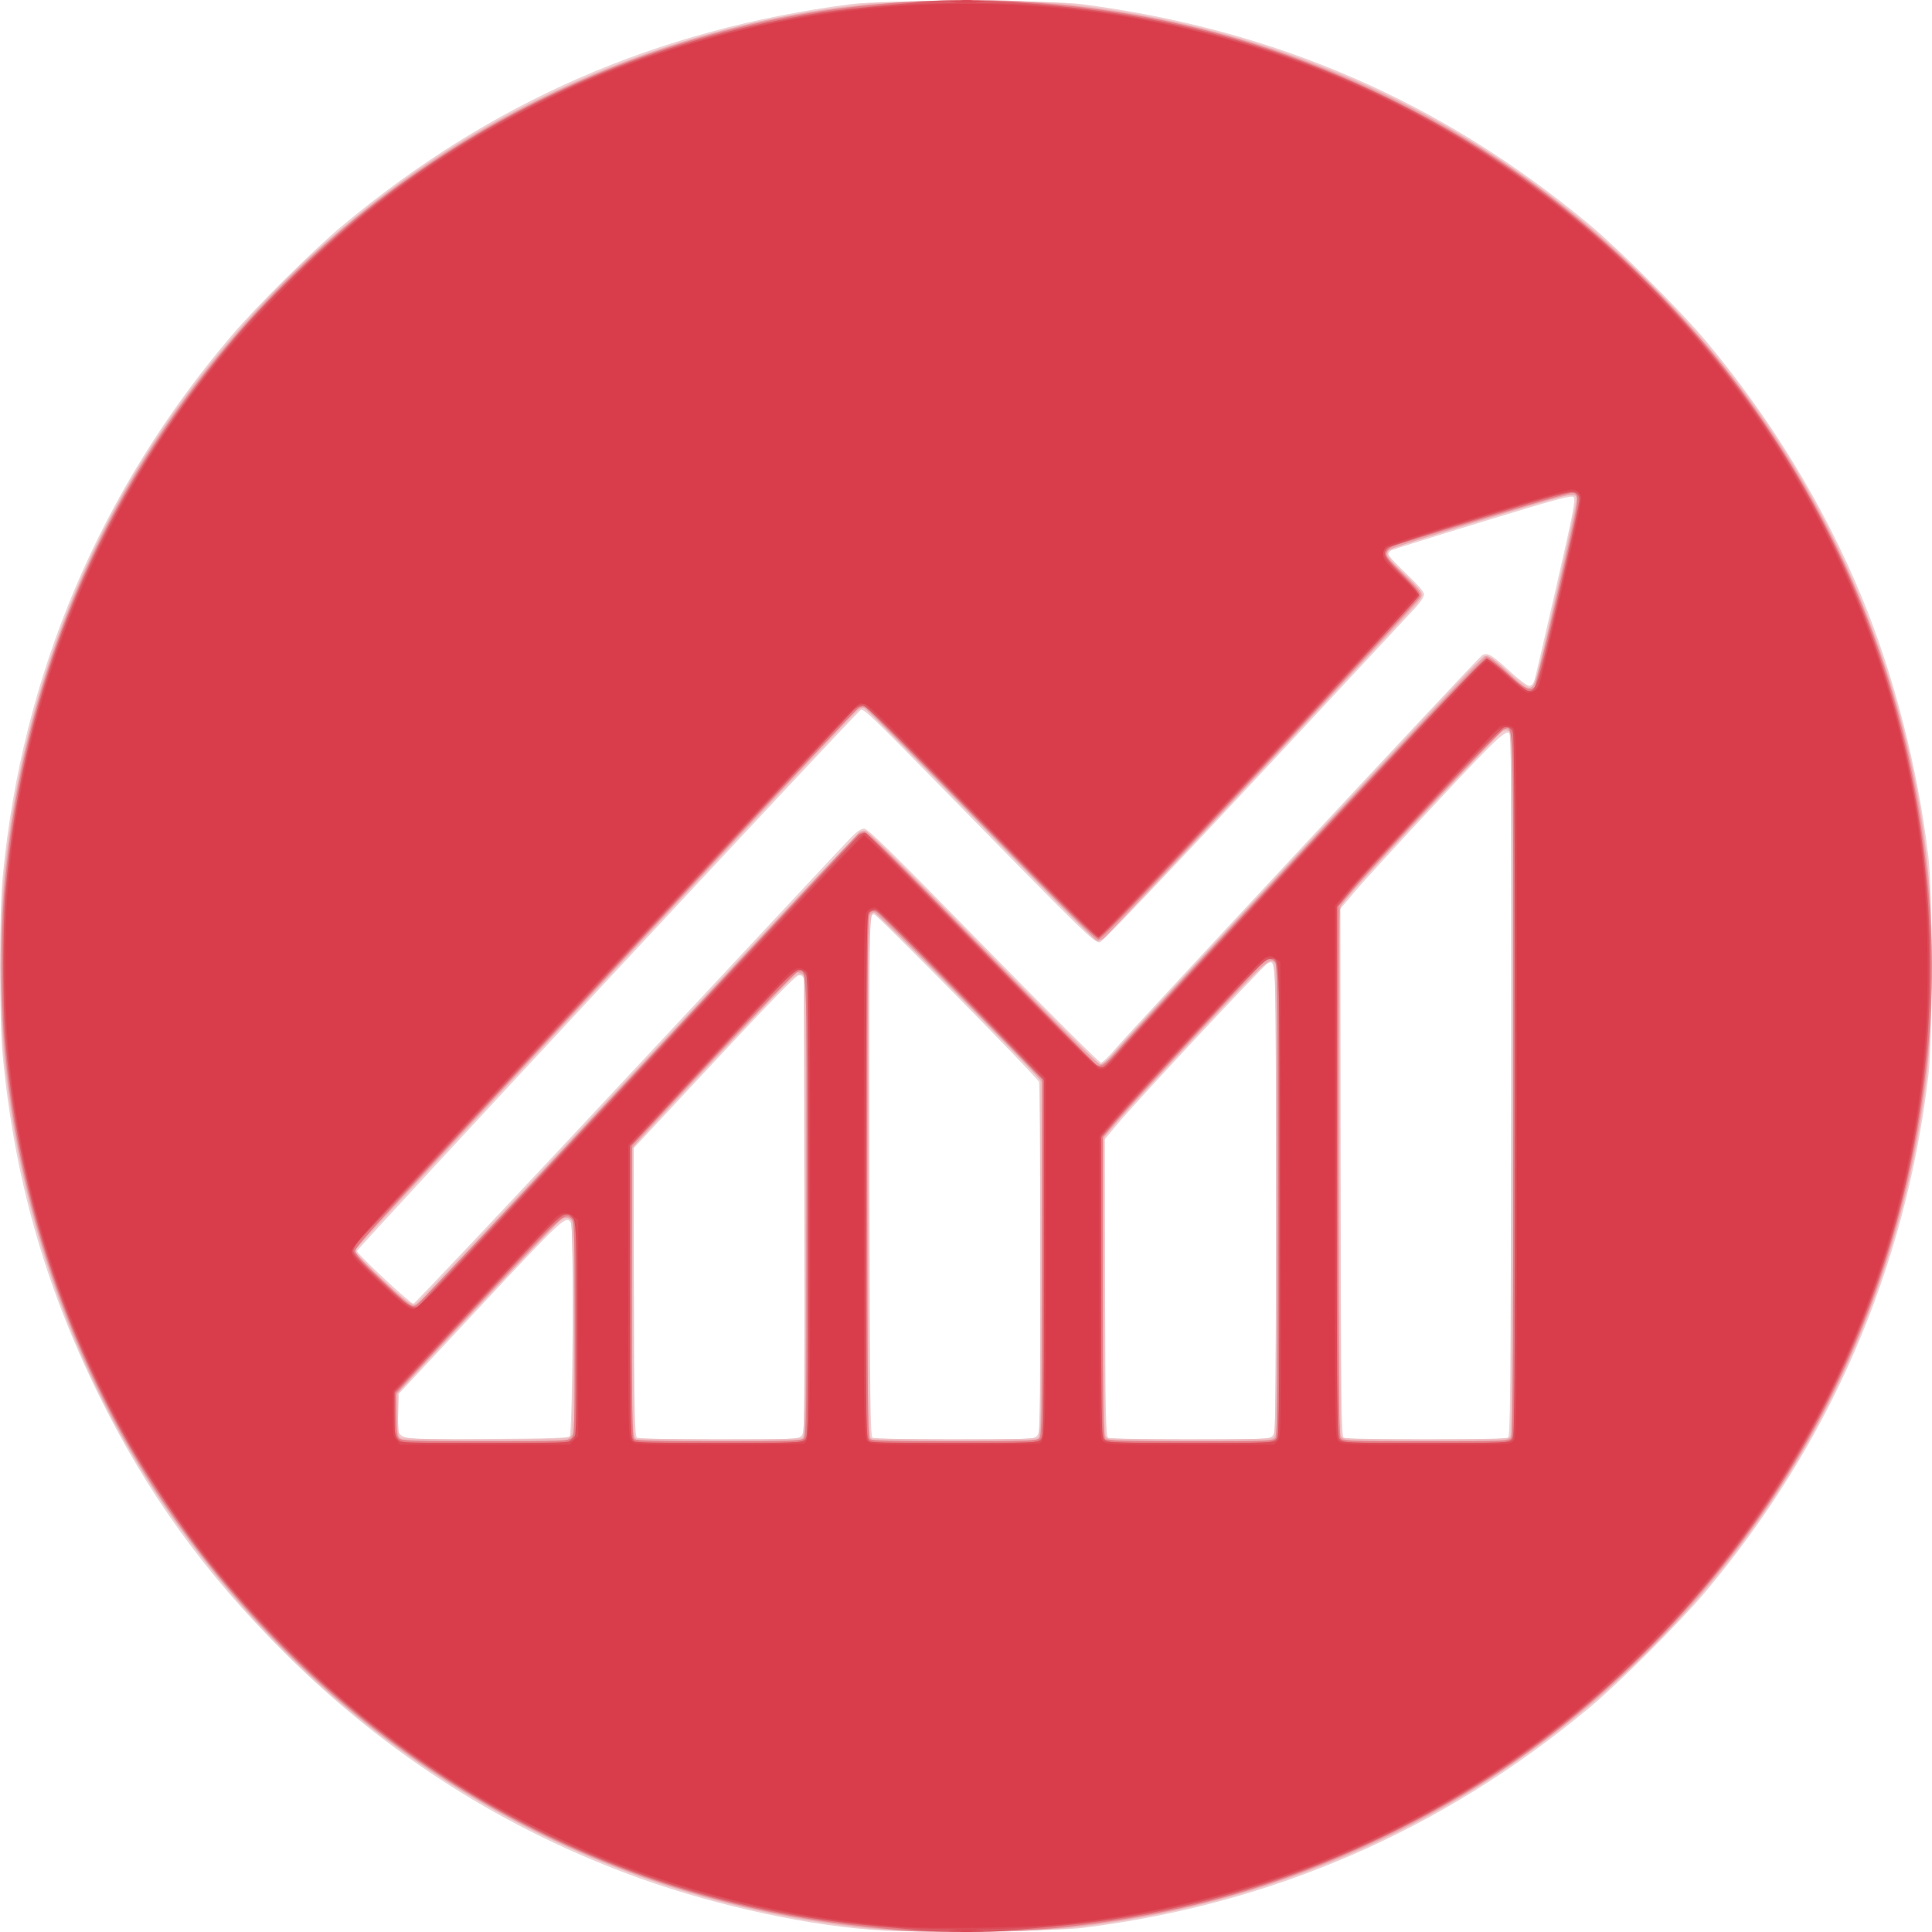
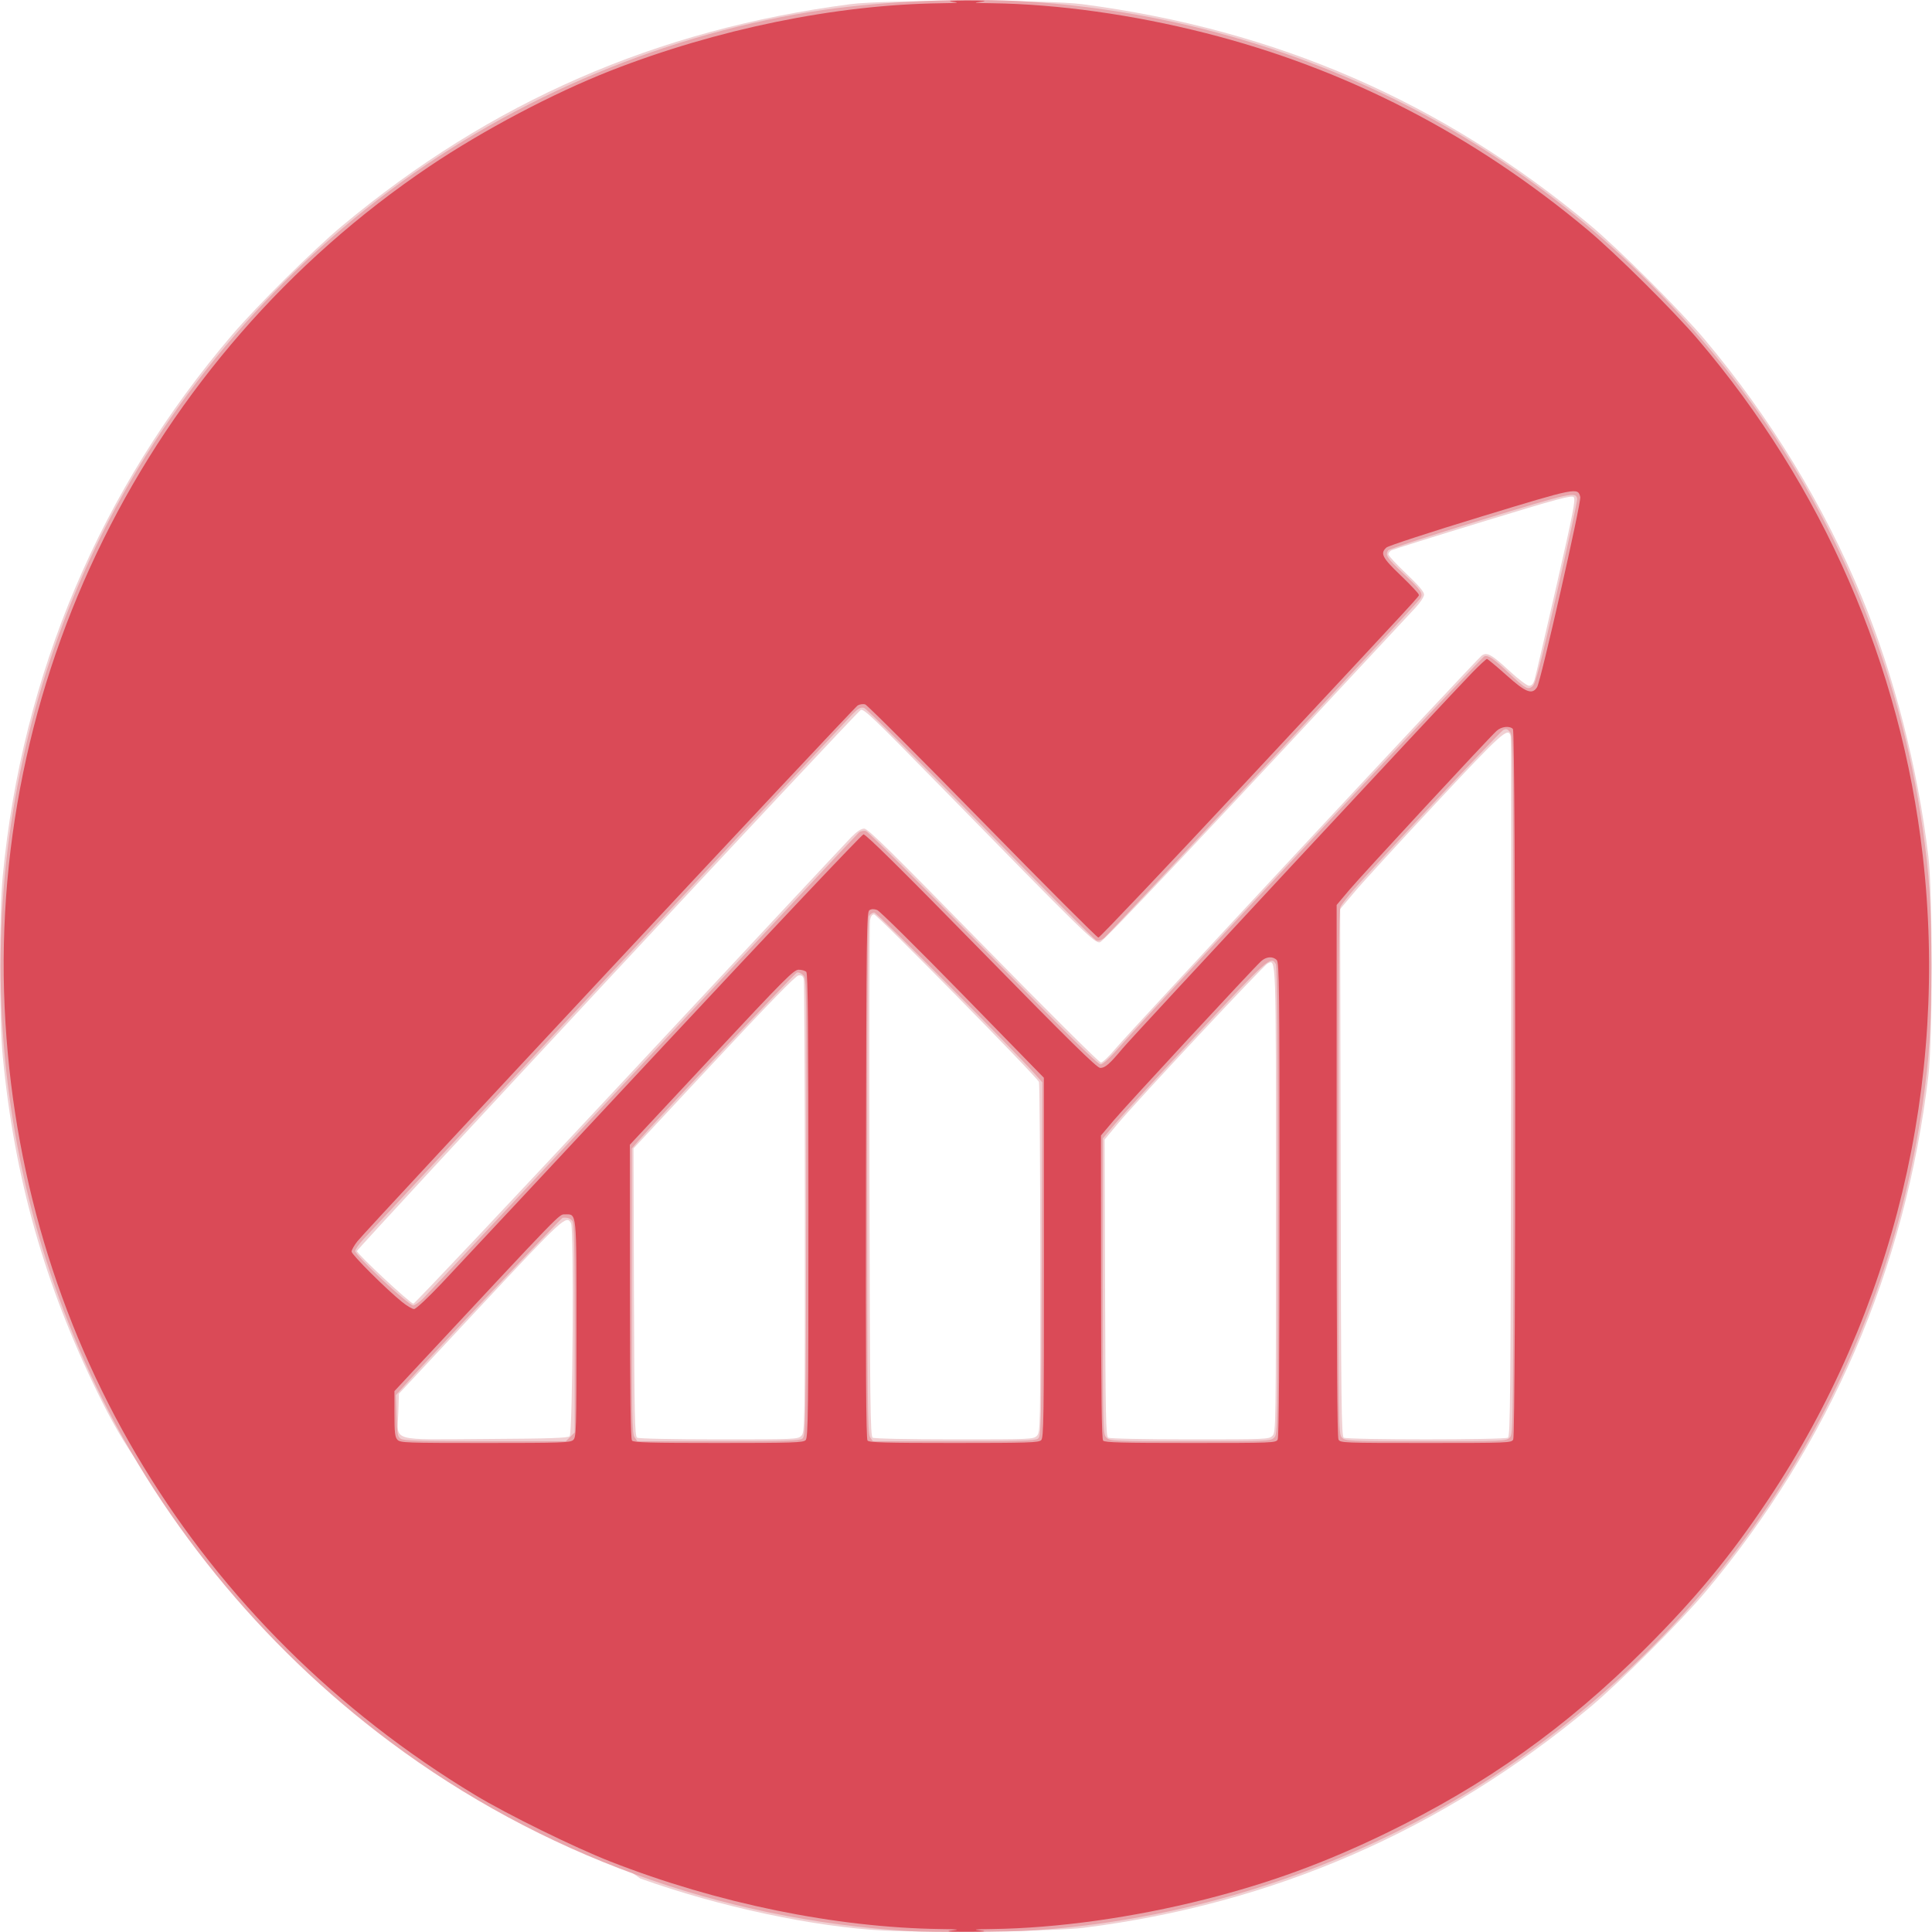
<svg xmlns="http://www.w3.org/2000/svg" width="75" height="75" viewBox="0 0 75 75" fill="none">
-   <path d="M34.327 74.945C31.608 74.808 27.917 74.02 24.857 72.924C19.636 71.053 15.024 68.128 11.045 64.163C7.941 61.071 5.702 57.959 3.811 54.11C1.737 49.885 0.556 45.711 0.108 41.013C-0.036 39.508 -0.036 35.503 0.108 33.998C0.854 26.178 3.905 18.983 9.012 12.998C9.969 11.877 12.163 9.701 13.268 8.778C19.045 3.952 25.475 1.146 33.011 0.162C34.335 -0.011 40.698 -0.011 42.017 0.163C49.557 1.152 55.983 3.948 61.728 8.739C62.832 9.66 65.23 12.052 66.171 13.172C68.73 16.217 70.808 19.625 72.279 23.189C73.523 26.204 74.447 29.807 74.859 33.242C75.028 34.649 75.028 40.362 74.859 41.769C73.96 49.277 71.043 56.028 66.209 61.794C65.243 62.946 62.857 65.331 61.728 66.272C55.998 71.051 49.423 73.914 42.051 74.839C41.033 74.967 36.106 75.034 34.327 74.945ZM22.114 55.753C22.233 55.635 22.285 47.704 22.169 47.487C21.99 47.153 21.877 47.257 18.637 50.728L15.485 54.105L15.462 54.847C15.426 55.987 15.086 55.886 18.878 55.862C21.346 55.847 22.044 55.824 22.114 55.753ZM31.106 55.739C31.243 55.602 31.245 55.508 31.244 46.882C31.243 42.087 31.223 38.092 31.2 38.005C31.168 37.887 31.115 37.85 30.997 37.866C30.887 37.88 29.843 38.952 27.714 41.235L24.592 44.583L24.61 50.163C24.627 55.035 24.642 55.752 24.733 55.81C24.794 55.849 26.092 55.876 27.902 55.877C30.876 55.878 30.972 55.873 31.106 55.739ZM40.25 55.739C40.387 55.602 40.389 55.511 40.384 48.858C40.381 45.15 40.358 42.065 40.332 42.002C40.245 41.793 34.052 35.496 33.932 35.496C33.853 35.495 33.801 35.57 33.774 35.721C33.751 35.844 33.742 40.4 33.753 45.845C33.771 54.554 33.785 55.752 33.877 55.81C33.938 55.849 35.236 55.876 37.046 55.877C40.02 55.878 40.116 55.873 40.25 55.739ZM49.394 55.739C49.531 55.602 49.533 55.508 49.533 46.601C49.533 36.958 49.543 37.24 49.206 37.405C49.041 37.485 44.112 42.757 43.394 43.621L42.88 44.239L42.899 49.991C42.915 55.016 42.93 55.752 43.021 55.81C43.082 55.849 44.38 55.876 46.19 55.877C49.164 55.878 49.26 55.873 49.394 55.739ZM58.538 55.81C58.63 55.752 58.644 54.154 58.661 42.24C58.672 34.813 58.663 28.664 58.642 28.575C58.553 28.211 58.319 28.421 55.725 31.197C54.318 32.703 52.909 34.24 52.596 34.613L52.025 35.29L52.043 45.517C52.059 54.519 52.074 55.752 52.165 55.81C52.304 55.898 58.399 55.898 58.538 55.81ZM24.432 41.717C28.993 36.827 32.87 32.678 33.048 32.497C33.267 32.274 33.43 32.167 33.549 32.167C33.692 32.167 34.586 33.045 38.173 36.708C40.619 39.206 42.672 41.249 42.736 41.249C42.8 41.249 43.054 41.008 43.3 40.713C43.847 40.058 57.331 25.586 57.52 25.45C57.722 25.305 57.902 25.404 58.6 26.049C58.946 26.368 59.281 26.621 59.359 26.621C59.454 26.621 59.519 26.552 59.568 26.396C59.607 26.272 59.987 24.647 60.412 22.784C61.075 19.885 61.172 19.383 61.09 19.3C61.007 19.218 60.499 19.354 57.566 20.25C55.682 20.825 54.085 21.326 54.018 21.361C53.952 21.397 53.897 21.468 53.897 21.519C53.897 21.57 54.209 21.907 54.59 22.268C55.063 22.717 55.282 22.973 55.282 23.078C55.282 23.167 55.14 23.386 54.948 23.592C46.84 32.311 42.851 36.54 42.699 36.579C42.498 36.629 42.136 36.275 36.354 30.365C33.91 27.867 33.522 27.498 33.413 27.562C33.213 27.681 13.857 48.47 13.857 48.566C13.857 48.677 15.929 50.609 16.049 50.609C16.098 50.609 19.871 46.608 24.432 41.717Z" fill="#F0CFD2" />
-   <path d="M34.639 74.944C33.538 74.877 32.35 74.729 30.986 74.489C22.821 73.05 15.275 68.88 9.734 62.743C4.188 56.6 0.951 49.216 0.129 40.833C0.007 39.587 0.007 35.424 0.129 34.178C1.032 24.963 4.951 16.768 11.454 10.494C17.466 4.695 24.957 1.173 33.426 0.164C34.916 -0.013 40.085 -0.015 41.584 0.161C49.208 1.059 55.849 3.904 61.69 8.776C62.783 9.688 65.045 11.931 66.016 13.068C69.847 17.548 72.539 22.783 73.948 28.493C74.566 31.001 74.856 33.038 74.965 35.651C75.056 37.847 74.965 40.628 74.749 42.255C73.766 49.659 70.798 56.351 66.016 61.944C65.045 63.08 62.783 65.323 61.69 66.235C55.865 71.094 49.15 73.976 41.635 74.841C40.539 74.968 36.097 75.033 34.639 74.944ZM22.156 55.794C22.276 55.674 22.276 47.484 22.156 47.364C21.938 47.146 21.784 47.281 19.639 49.581C18.459 50.846 17.034 52.374 16.472 52.977L15.45 54.072V54.892C15.45 55.437 15.478 55.739 15.533 55.794C15.653 55.914 22.036 55.914 22.156 55.794ZM31.167 55.783C31.224 55.715 31.24 53.3 31.227 46.754L31.21 37.818H31.021C30.861 37.818 30.353 38.331 27.713 41.163L24.594 44.508V50.147C24.594 53.248 24.615 55.806 24.64 55.831C24.666 55.857 26.127 55.878 27.888 55.878C30.499 55.878 31.103 55.86 31.167 55.783ZM40.305 55.794C40.369 55.731 40.388 54.088 40.386 48.81L40.383 41.908L37.27 38.723C35.558 36.971 34.108 35.51 34.048 35.476C33.724 35.294 33.739 34.816 33.739 45.638C33.739 51.219 33.759 55.806 33.785 55.831C33.81 55.857 35.269 55.878 37.027 55.878C39.42 55.878 40.243 55.857 40.305 55.794ZM49.449 55.794C49.513 55.73 49.532 53.59 49.532 46.582C49.532 38.489 49.521 37.443 49.427 37.366C49.358 37.308 49.278 37.299 49.194 37.34C49.047 37.411 44.14 42.656 43.385 43.55L42.882 44.144V49.964C42.882 53.166 42.903 55.806 42.928 55.831C42.954 55.857 44.413 55.878 46.17 55.878C48.564 55.878 49.387 55.857 49.449 55.794ZM58.635 55.768C58.658 55.708 58.677 49.529 58.677 42.039C58.677 29.782 58.666 28.415 58.569 28.378C58.51 28.355 58.404 28.364 58.335 28.398C58.191 28.467 53.531 33.442 52.627 34.49L52.03 35.183L52.029 45.421C52.028 51.051 52.045 55.708 52.069 55.768C52.106 55.866 52.46 55.878 55.352 55.878C58.243 55.878 58.597 55.866 58.635 55.768ZM24.814 41.387C32.052 33.631 33.381 32.237 33.538 32.237C33.693 32.237 34.475 33.004 38.171 36.778C40.616 39.275 42.658 41.319 42.708 41.319C42.829 41.319 42.996 41.161 43.442 40.627C43.864 40.122 56.08 26.992 57.005 26.049C57.332 25.716 57.655 25.443 57.723 25.443C57.791 25.443 58.159 25.723 58.542 26.067C58.924 26.41 59.299 26.691 59.374 26.691C59.45 26.691 59.539 26.622 59.576 26.535C59.709 26.212 61.235 19.41 61.196 19.309C61.174 19.251 61.079 19.203 60.985 19.203C60.891 19.203 59.546 19.59 57.996 20.064C56.446 20.537 54.906 21.007 54.572 21.108C53.656 21.385 53.654 21.427 54.512 22.259C54.967 22.7 55.213 22.99 55.213 23.085C55.213 23.166 55.062 23.394 54.878 23.592C45.857 33.294 42.793 36.535 42.642 36.535C42.514 36.535 41.471 35.51 38.069 32.035C35.645 29.56 33.621 27.519 33.57 27.499C33.519 27.48 33.41 27.511 33.327 27.569C33.121 27.713 13.945 48.295 13.848 48.475C13.778 48.607 13.846 48.693 14.559 49.377C15.693 50.467 15.985 50.693 16.145 50.607C16.217 50.569 20.117 46.42 24.814 41.387Z" fill="#EDBDC1" />
+   <path d="M34.327 74.945C31.608 74.808 27.917 74.02 24.857 72.924C7.941 61.071 5.702 57.959 3.811 54.11C1.737 49.885 0.556 45.711 0.108 41.013C-0.036 39.508 -0.036 35.503 0.108 33.998C0.854 26.178 3.905 18.983 9.012 12.998C9.969 11.877 12.163 9.701 13.268 8.778C19.045 3.952 25.475 1.146 33.011 0.162C34.335 -0.011 40.698 -0.011 42.017 0.163C49.557 1.152 55.983 3.948 61.728 8.739C62.832 9.66 65.23 12.052 66.171 13.172C68.73 16.217 70.808 19.625 72.279 23.189C73.523 26.204 74.447 29.807 74.859 33.242C75.028 34.649 75.028 40.362 74.859 41.769C73.96 49.277 71.043 56.028 66.209 61.794C65.243 62.946 62.857 65.331 61.728 66.272C55.998 71.051 49.423 73.914 42.051 74.839C41.033 74.967 36.106 75.034 34.327 74.945ZM22.114 55.753C22.233 55.635 22.285 47.704 22.169 47.487C21.99 47.153 21.877 47.257 18.637 50.728L15.485 54.105L15.462 54.847C15.426 55.987 15.086 55.886 18.878 55.862C21.346 55.847 22.044 55.824 22.114 55.753ZM31.106 55.739C31.243 55.602 31.245 55.508 31.244 46.882C31.243 42.087 31.223 38.092 31.2 38.005C31.168 37.887 31.115 37.85 30.997 37.866C30.887 37.88 29.843 38.952 27.714 41.235L24.592 44.583L24.61 50.163C24.627 55.035 24.642 55.752 24.733 55.81C24.794 55.849 26.092 55.876 27.902 55.877C30.876 55.878 30.972 55.873 31.106 55.739ZM40.25 55.739C40.387 55.602 40.389 55.511 40.384 48.858C40.381 45.15 40.358 42.065 40.332 42.002C40.245 41.793 34.052 35.496 33.932 35.496C33.853 35.495 33.801 35.57 33.774 35.721C33.751 35.844 33.742 40.4 33.753 45.845C33.771 54.554 33.785 55.752 33.877 55.81C33.938 55.849 35.236 55.876 37.046 55.877C40.02 55.878 40.116 55.873 40.25 55.739ZM49.394 55.739C49.531 55.602 49.533 55.508 49.533 46.601C49.533 36.958 49.543 37.24 49.206 37.405C49.041 37.485 44.112 42.757 43.394 43.621L42.88 44.239L42.899 49.991C42.915 55.016 42.93 55.752 43.021 55.81C43.082 55.849 44.38 55.876 46.19 55.877C49.164 55.878 49.26 55.873 49.394 55.739ZM58.538 55.81C58.63 55.752 58.644 54.154 58.661 42.24C58.672 34.813 58.663 28.664 58.642 28.575C58.553 28.211 58.319 28.421 55.725 31.197C54.318 32.703 52.909 34.24 52.596 34.613L52.025 35.29L52.043 45.517C52.059 54.519 52.074 55.752 52.165 55.81C52.304 55.898 58.399 55.898 58.538 55.81ZM24.432 41.717C28.993 36.827 32.87 32.678 33.048 32.497C33.267 32.274 33.43 32.167 33.549 32.167C33.692 32.167 34.586 33.045 38.173 36.708C40.619 39.206 42.672 41.249 42.736 41.249C42.8 41.249 43.054 41.008 43.3 40.713C43.847 40.058 57.331 25.586 57.52 25.45C57.722 25.305 57.902 25.404 58.6 26.049C58.946 26.368 59.281 26.621 59.359 26.621C59.454 26.621 59.519 26.552 59.568 26.396C59.607 26.272 59.987 24.647 60.412 22.784C61.075 19.885 61.172 19.383 61.09 19.3C61.007 19.218 60.499 19.354 57.566 20.25C55.682 20.825 54.085 21.326 54.018 21.361C53.952 21.397 53.897 21.468 53.897 21.519C53.897 21.57 54.209 21.907 54.59 22.268C55.063 22.717 55.282 22.973 55.282 23.078C55.282 23.167 55.14 23.386 54.948 23.592C46.84 32.311 42.851 36.54 42.699 36.579C42.498 36.629 42.136 36.275 36.354 30.365C33.91 27.867 33.522 27.498 33.413 27.562C33.213 27.681 13.857 48.47 13.857 48.566C13.857 48.677 15.929 50.609 16.049 50.609C16.098 50.609 19.871 46.608 24.432 41.717Z" fill="#F0CFD2" />
  <path d="M35.297 74.966C27.962 74.525 20.975 71.977 15.139 67.617C10.11 63.861 6.025 58.832 3.464 53.243C-1.125 43.232 -1.125 31.779 3.464 21.768C6.025 16.18 10.11 11.151 15.139 7.395C20.042 3.732 26.01 1.247 31.972 0.385C34.353 0.041 37.535 -0.089 39.904 0.062C45.595 0.425 51.126 2.073 56.079 4.884C60.441 7.359 64.388 10.847 67.512 14.989C71.288 19.994 73.731 25.883 74.64 32.168C74.9 33.964 74.976 35.173 74.976 37.506C74.976 39.838 74.9 41.047 74.64 42.844C73.092 53.557 67.098 62.964 58.019 68.928C52.7 72.422 46.443 74.519 40.077 74.941C39.14 75.003 36.17 75.019 35.297 74.966ZM22.138 55.777L22.308 55.607V51.561C22.308 48.431 22.289 47.49 22.222 47.403C22.139 47.295 22.023 47.255 21.844 47.273C21.776 47.28 16.571 52.799 15.635 53.858L15.369 54.158L15.393 54.954C15.413 55.647 15.433 55.763 15.55 55.849C15.661 55.93 16.224 55.947 18.826 55.947H21.968L22.138 55.777ZM31.145 55.849C31.276 55.752 31.279 55.57 31.297 46.871C31.315 38.09 31.314 37.991 31.178 37.855C31.099 37.776 30.993 37.735 30.931 37.759C30.834 37.796 25.489 43.471 24.798 44.27L24.525 44.586V50.112C24.525 55.002 24.537 55.657 24.633 55.793L24.741 55.947H27.875C30.473 55.947 31.033 55.93 31.145 55.849ZM40.289 55.849C40.42 55.753 40.424 55.59 40.441 48.883L40.46 42.015L40.2 41.719C39.373 40.779 34.047 35.426 33.939 35.426C33.869 35.426 33.78 35.486 33.741 35.56C33.692 35.651 33.669 38.925 33.669 45.667C33.669 54.58 33.681 55.655 33.777 55.793L33.885 55.947H37.02C39.617 55.947 40.177 55.93 40.289 55.849ZM49.463 55.808C49.6 55.671 49.602 55.577 49.602 46.618C49.602 40.511 49.578 37.522 49.53 37.432C49.347 37.089 49.225 37.197 46.465 40.158C44.999 41.73 43.577 43.281 43.306 43.604L42.813 44.19V49.93C42.813 55.577 42.816 55.672 42.952 55.808C43.086 55.943 43.183 55.947 46.208 55.947C49.232 55.947 49.329 55.943 49.463 55.808ZM58.607 55.808C58.745 55.671 58.746 55.577 58.746 42.124C58.746 29.136 58.741 28.572 58.62 28.422C58.517 28.296 58.469 28.28 58.356 28.341C58.212 28.418 53.254 33.712 52.532 34.559C52.305 34.826 52.083 35.113 52.038 35.196C51.977 35.31 51.957 37.889 51.957 45.509C51.957 55.577 51.959 55.671 52.096 55.808C52.23 55.943 52.327 55.947 55.352 55.947C58.376 55.947 58.473 55.943 58.607 55.808ZM16.415 50.418C16.562 50.275 20.405 46.165 24.956 41.284C29.506 36.404 33.281 32.368 33.345 32.316C33.41 32.262 33.528 32.239 33.616 32.263C33.702 32.285 35.752 34.333 38.171 36.812C41.326 40.044 42.612 41.319 42.72 41.319C42.826 41.319 43.093 41.065 43.621 40.463C44.732 39.196 57.505 25.525 57.619 25.481C57.771 25.423 57.974 25.559 58.548 26.105C59.218 26.742 59.313 26.796 59.497 26.638C59.609 26.541 59.798 25.812 60.443 22.996C60.886 21.059 61.239 19.424 61.227 19.364C61.171 19.078 61.038 19.108 57.47 20.198C55.531 20.79 53.919 21.315 53.887 21.365C53.77 21.551 53.842 21.663 54.456 22.242C55.175 22.921 55.249 23.027 55.143 23.225C55.058 23.385 43.098 36.227 42.853 36.421C42.757 36.497 42.638 36.533 42.559 36.508C42.487 36.485 40.465 34.453 38.066 31.994C35.619 29.485 33.632 27.502 33.541 27.478C33.41 27.443 33.319 27.496 33.082 27.739C32.92 27.906 28.663 32.473 23.622 37.887C18.582 43.302 14.307 47.894 14.123 48.092C13.938 48.289 13.788 48.502 13.788 48.565C13.788 48.737 15.857 50.678 16.041 50.678C16.1 50.678 16.268 50.561 16.415 50.418Z" fill="#E9A5AB" />
-   <path d="M35.124 74.939C33.064 74.775 31.115 74.493 29.374 74.106C20.725 72.182 13.057 67.251 7.649 60.135C3.272 54.377 0.677 47.452 0.143 40.106C0.052 38.859 0.052 36.153 0.143 34.906C0.806 25.788 4.609 17.432 11.015 11.021C12.867 9.167 14.559 7.775 16.697 6.344C24.467 1.145 33.776 -0.95 43.021 0.418C46.944 0.998 50.493 2.115 54.139 3.917C57.916 5.783 61.02 8.019 64.046 11.054C65.937 12.951 67.236 14.534 68.684 16.707C72.535 22.485 74.594 28.822 74.956 36.007C75.212 41.099 74.175 46.942 72.15 51.824C70.238 56.433 67.579 60.414 64.046 63.958C61.02 66.992 57.916 69.229 54.139 71.095C49.895 73.192 45.852 74.346 41.012 74.842C39.742 74.973 36.27 75.029 35.124 74.939ZM22.182 55.832C22.302 55.724 22.308 55.5 22.308 51.574C22.308 47.899 22.296 47.417 22.199 47.321C21.93 47.051 21.872 47.102 18.972 50.21C17.432 51.859 15.995 53.403 15.777 53.641L15.381 54.074V54.901C15.381 55.561 15.403 55.751 15.49 55.838C15.586 55.934 15.985 55.947 18.827 55.947C21.733 55.947 22.068 55.936 22.182 55.832ZM31.205 55.838C31.303 55.74 31.314 54.825 31.314 46.799C31.314 37.158 31.334 37.67 30.965 37.726C30.873 37.74 29.608 39.041 27.673 41.111L24.531 44.473L24.528 50.127C24.526 54.435 24.545 55.8 24.608 55.864C24.67 55.926 25.495 55.947 27.894 55.947C30.713 55.947 31.109 55.934 31.205 55.838ZM40.349 55.838C40.447 55.74 40.458 55.009 40.458 48.819L40.457 41.908L37.316 38.688C35.589 36.918 34.109 35.439 34.028 35.403C33.925 35.357 33.848 35.364 33.775 35.425C33.681 35.502 33.669 36.653 33.669 45.646C33.669 53.436 33.688 55.8 33.752 55.864C33.815 55.926 34.639 55.947 37.038 55.947C39.857 55.947 40.253 55.934 40.349 55.838ZM49.53 55.813C49.578 55.722 49.602 52.714 49.602 46.563C49.602 38.368 49.591 37.435 49.493 37.337C49.322 37.166 49.19 37.206 48.88 37.523C48.119 38.3 43.873 42.887 43.377 43.468L42.814 44.127L42.813 49.954C42.813 54.394 42.833 55.8 42.896 55.864C42.959 55.926 43.792 55.947 46.219 55.947C49.351 55.947 49.461 55.943 49.53 55.813ZM58.674 55.813C58.723 55.722 58.746 51.315 58.746 42.06C58.746 27.265 58.771 28.21 58.383 28.31C58.23 28.349 53.642 33.213 52.521 34.525L51.958 35.183L51.958 45.431C51.957 52.363 51.98 55.722 52.029 55.813C52.098 55.943 52.208 55.947 55.352 55.947C58.495 55.947 58.605 55.943 58.674 55.813ZM24.764 41.527C29.404 36.551 33.249 32.441 33.309 32.393C33.369 32.345 33.485 32.306 33.566 32.306C33.669 32.306 35.006 33.63 38.063 36.761C40.455 39.21 42.47 41.257 42.54 41.307C42.746 41.458 42.902 41.352 43.51 40.642C43.828 40.272 47.122 36.717 50.831 32.741C55.309 27.941 57.62 25.512 57.709 25.512C57.783 25.512 58.148 25.792 58.52 26.134C59.197 26.757 59.407 26.861 59.575 26.658C59.621 26.602 60.03 24.946 60.483 22.978C61.354 19.195 61.362 19.134 60.997 19.134C60.845 19.134 54.42 21.058 54.057 21.212C53.974 21.247 53.87 21.342 53.827 21.423C53.756 21.556 53.817 21.64 54.459 22.293C55.103 22.948 55.164 23.032 55.105 23.183C55.069 23.275 52.284 26.301 48.916 29.908C44.386 34.759 42.753 36.466 42.64 36.466C42.53 36.466 41.273 35.226 38.11 31.995C35.702 29.536 33.677 27.494 33.609 27.458C33.529 27.415 33.437 27.421 33.339 27.475C33.258 27.52 30.534 30.412 27.286 33.901C24.038 37.39 19.672 42.077 17.584 44.317C14.756 47.351 13.788 48.432 13.788 48.556C13.788 48.68 14.039 48.959 14.775 49.654C15.9 50.718 15.974 50.77 16.182 50.655C16.263 50.61 20.125 46.503 24.764 41.527Z" fill="#E47D86" />
-   <path d="M35.713 74.935C35.408 74.904 34.629 74.83 33.981 74.771C23.694 73.832 14.348 68.671 7.863 60.349C7.085 59.352 5.691 57.261 5.027 56.096C2.28 51.28 0.676 46.028 0.205 40.314C0.102 39.065 0.102 35.947 0.205 34.698C0.878 26.53 3.847 19.348 9.131 13.103C10.513 11.47 12.714 9.374 14.559 7.934C19.112 4.382 24.47 1.929 30.136 0.802C31.996 0.432 32.477 0.37 35.955 0.06C37.31 -0.061 39.646 0.048 42.094 0.347C52.224 1.584 61.325 6.871 67.513 15.113C74.38 24.26 76.648 36.324 73.595 47.454C72.483 51.508 70.601 55.522 68.215 58.928C61.872 67.981 51.959 73.768 41.081 74.767C40.453 74.825 39.61 74.904 39.208 74.942C38.372 75.022 36.531 75.018 35.713 74.935ZM22.208 55.846L22.378 55.676V51.551V47.425L22.226 47.284C21.887 46.967 22.06 46.812 18.562 50.574C17.18 52.061 15.883 53.455 15.68 53.671L15.312 54.065V54.889C15.312 55.622 15.327 55.73 15.453 55.865L15.594 56.016H18.816H22.038L22.208 55.846ZM31.244 55.878C31.382 55.74 31.383 55.647 31.383 46.83C31.383 38.014 31.382 37.92 31.244 37.783C30.949 37.488 31.138 37.316 27.741 40.972C26.377 42.44 25.08 43.834 24.859 44.069L24.456 44.496V50.102C24.456 55.064 24.468 55.726 24.564 55.862L24.672 56.016H27.889C31.014 56.016 31.11 56.012 31.244 55.878ZM40.389 55.878C40.525 55.741 40.527 55.647 40.527 48.836V41.933L39.682 41.054C37.05 38.315 34.12 35.364 34.003 35.333C33.922 35.312 33.812 35.352 33.733 35.431C33.603 35.562 33.6 35.786 33.6 45.636C33.6 54.64 33.611 55.724 33.708 55.862L33.816 56.016H37.033C40.158 56.016 40.254 56.012 40.389 55.878ZM49.533 55.878C49.67 55.74 49.671 55.647 49.671 46.593C49.671 36.549 49.7 37.228 49.268 37.229C49.113 37.229 48.649 37.693 46.451 40.048C45.004 41.599 43.578 43.154 43.282 43.505L42.744 44.143V49.941C42.744 55.647 42.746 55.741 42.882 55.878C43.017 56.012 43.113 56.016 46.208 56.016C49.302 56.016 49.398 56.012 49.533 55.878ZM58.677 55.878C58.814 55.74 58.815 55.647 58.815 42.124C58.815 29.03 58.81 28.503 58.688 28.352C58.595 28.236 58.518 28.206 58.394 28.238C58.294 28.263 57.381 29.186 56.114 30.544C53.141 33.728 52.758 34.147 52.296 34.719L51.888 35.226V45.483C51.888 55.647 51.889 55.74 52.026 55.878C52.161 56.012 52.257 56.016 55.352 56.016C58.446 56.016 58.542 56.012 58.677 55.878ZM16.253 50.694C16.294 50.666 20.123 46.572 24.761 41.596C29.4 36.62 33.264 32.493 33.349 32.424C33.434 32.356 33.552 32.319 33.612 32.342C33.673 32.365 35.68 34.387 38.072 36.834C40.465 39.282 42.493 41.323 42.578 41.37C42.664 41.418 42.781 41.439 42.837 41.417C42.894 41.395 43.2 41.076 43.517 40.707C43.834 40.338 47.127 36.784 50.834 32.809C55.495 27.811 57.618 25.581 57.715 25.581C57.795 25.581 58.151 25.851 58.542 26.205C58.919 26.549 59.272 26.829 59.326 26.829C59.637 26.829 59.685 26.677 60.508 23.098C60.948 21.18 61.309 19.518 61.309 19.405C61.309 19.254 61.264 19.18 61.135 19.121C60.984 19.052 60.501 19.182 57.481 20.102C55.567 20.684 53.946 21.209 53.88 21.268C53.645 21.473 53.736 21.65 54.42 22.323C54.912 22.807 55.076 23.012 55.06 23.124C55.049 23.211 52.46 26.038 48.916 29.835C44.374 34.702 42.753 36.397 42.639 36.397C42.529 36.397 41.271 35.155 38.074 31.89C34.678 28.422 33.623 27.384 33.496 27.384C33.405 27.384 33.254 27.454 33.161 27.54C33.069 27.626 28.884 32.11 23.863 37.506C18.841 42.901 14.505 47.557 14.226 47.852C13.88 48.218 13.719 48.443 13.719 48.558C13.719 48.687 13.975 48.969 14.793 49.737C15.836 50.718 16.03 50.845 16.253 50.694Z" fill="#DA5864" />
  <path d="M36.96 74.943C37.295 74.906 37.207 74.894 36.506 74.885C32.453 74.831 27.835 73.886 23.694 72.263C22.294 71.715 19.685 70.432 18.445 69.683C7.662 63.172 0.986 52.203 0.213 39.724C-0.603 26.564 5.686 13.857 16.678 6.454C18.752 5.057 21.482 3.615 23.694 2.748C27.835 1.126 32.46 0.179 36.506 0.127C37.176 0.118 37.288 0.105 36.994 0.069C36.729 0.036 36.897 0.022 37.548 0.022C38.229 0.023 38.37 0.035 38.068 0.069C37.733 0.106 37.821 0.117 38.522 0.126C41.06 0.16 43.979 0.568 46.796 1.283C52.246 2.665 57.172 5.202 61.621 8.915C62.705 9.821 64.974 12.071 65.911 13.172C70.764 18.868 73.79 25.812 74.64 33.207C75.653 42.013 73.519 50.905 68.64 58.216C67.174 60.413 65.841 62.029 63.877 63.991C60.807 67.057 57.671 69.289 53.798 71.168C51.438 72.312 49.307 73.092 46.796 73.729C43.99 74.44 41.051 74.851 38.522 74.885C37.821 74.894 37.733 74.906 38.068 74.943C38.364 74.975 38.204 74.989 37.514 74.989C36.824 74.989 36.664 74.975 36.96 74.943ZM22.251 55.901C22.371 55.793 22.378 55.568 22.378 51.591C22.378 46.939 22.398 47.142 21.93 47.142C21.7 47.142 21.876 46.962 16.328 52.912L15.312 54.002V54.882C15.312 55.604 15.332 55.785 15.426 55.889C15.534 56.009 15.732 56.016 18.833 56.016C21.798 56.016 22.137 56.005 22.251 55.901ZM31.274 55.907C31.372 55.809 31.383 54.888 31.383 46.805C31.383 39.902 31.364 37.791 31.3 37.728C31.254 37.682 31.121 37.644 31.005 37.644C30.814 37.644 30.471 37.989 27.621 41.041L24.45 44.439L24.454 50.136C24.457 54.174 24.481 55.859 24.535 55.924C24.596 55.998 25.25 56.016 27.888 56.016C30.775 56.016 31.178 56.003 31.274 55.907ZM40.418 55.907C40.516 55.81 40.527 55.073 40.525 48.819L40.523 41.839L37.376 38.615C35.645 36.842 34.148 35.361 34.049 35.325C33.929 35.28 33.83 35.283 33.752 35.332C33.642 35.401 33.633 36.1 33.617 45.617C33.604 53.106 33.62 55.853 33.677 55.922C33.741 55.999 34.358 56.016 37.032 56.016C39.919 56.016 40.322 56.003 40.418 55.907ZM49.599 55.882C49.648 55.792 49.671 52.762 49.671 46.562C49.671 38.304 49.66 37.366 49.562 37.268C49.408 37.113 49.153 37.133 48.955 37.315C48.633 37.61 43.748 42.885 43.244 43.482L42.739 44.08L42.743 49.956C42.745 54.144 42.768 55.858 42.823 55.924C42.885 55.998 43.536 56.016 46.214 56.016C49.419 56.016 49.53 56.012 49.599 55.882ZM58.743 55.882C58.854 55.676 58.843 28.41 58.732 28.299C58.599 28.166 58.283 28.203 58.098 28.372C57.779 28.663 52.895 33.938 52.39 34.536L51.888 35.131V45.44C51.888 52.413 51.911 55.791 51.96 55.882C52.029 56.012 52.14 56.016 55.352 56.016C58.563 56.016 58.674 56.012 58.743 55.882ZM17.167 49.794C17.699 49.232 21.569 45.09 25.765 40.591C29.962 36.092 33.452 32.401 33.52 32.39C33.606 32.376 35.017 33.771 38.094 36.913C41.518 40.409 42.583 41.457 42.71 41.457C42.902 41.457 43.068 41.313 43.582 40.697C43.973 40.227 56.229 27.053 57.143 26.119C57.432 25.823 57.693 25.581 57.723 25.581C57.753 25.581 58.09 25.862 58.473 26.205C59.233 26.887 59.479 26.983 59.671 26.673C59.815 26.44 61.394 19.483 61.346 19.292C61.252 18.915 61.22 18.921 57.475 20.062C55.538 20.652 53.893 21.189 53.821 21.255C53.569 21.482 53.654 21.648 54.382 22.344C54.763 22.709 55.075 23.041 55.075 23.083C55.075 23.173 55.545 22.663 48.473 30.244C45.316 33.628 42.691 36.397 42.64 36.397C42.589 36.397 40.564 34.37 38.14 31.894C35.715 29.417 33.667 27.371 33.588 27.346C33.509 27.32 33.378 27.338 33.297 27.384C33.146 27.47 14.282 47.675 13.874 48.187C13.751 48.343 13.649 48.523 13.648 48.586C13.647 48.703 14.99 50.043 15.612 50.546C15.797 50.695 16.004 50.817 16.074 50.817C16.146 50.817 16.611 50.383 17.167 49.794Z" fill="#DA4A57" />
-   <path d="M37.325 74.962C37.449 74.947 37.636 74.947 37.74 74.963C37.844 74.978 37.743 74.991 37.514 74.991C37.285 74.99 37.2 74.977 37.325 74.962ZM35.158 74.801C26.935 74.231 19.393 71.16 13.199 65.858C12.075 64.897 9.902 62.701 8.981 61.597C3.844 55.439 0.891 48.18 0.282 40.213C0.19 39.013 0.19 35.999 0.282 34.799C0.648 30 1.856 25.49 3.913 21.244C5.781 17.386 8.011 14.245 11.05 11.189C12.993 9.236 14.669 7.85 16.854 6.39C26.353 0.041 38.381 -1.571 49.293 2.045C57.267 4.686 64.162 10.015 68.806 17.123C72.487 22.757 74.588 29.378 74.805 36.026C74.895 38.799 74.74 41.299 74.326 43.745C72.79 52.814 68.08 60.824 60.84 66.679C55.27 71.184 48.412 73.968 41.078 74.701C39.784 74.83 36.401 74.888 35.158 74.801ZM22.277 55.916L22.447 55.745V51.553V47.361L22.264 47.217C22.006 47.014 21.789 47.038 21.517 47.298C21.387 47.422 19.923 48.983 18.262 50.766L15.242 54.009V54.865C15.242 55.625 15.258 55.741 15.386 55.903L15.53 56.086H18.818H22.107L22.277 55.916ZM31.217 56.033C31.449 55.877 31.452 55.756 31.452 46.766C31.452 37.945 31.451 37.851 31.314 37.714C31.122 37.521 30.868 37.541 30.629 37.766C30.518 37.871 29.068 39.416 27.407 41.2L24.387 44.443V50.126C24.387 55.716 24.389 55.811 24.525 55.947C24.66 56.082 24.755 56.086 27.902 56.085C29.683 56.084 31.175 56.061 31.217 56.033ZM40.361 56.033C40.591 55.879 40.596 55.724 40.596 48.765V41.851L39.434 40.666C38.795 40.015 37.334 38.522 36.188 37.35C34.739 35.868 34.059 35.218 33.956 35.218C33.874 35.218 33.745 35.28 33.669 35.357C33.532 35.494 33.531 35.588 33.531 45.652C33.531 55.716 33.532 55.81 33.669 55.947C33.804 56.082 33.899 56.086 37.046 56.085C38.827 56.084 40.319 56.061 40.361 56.033ZM49.599 55.934C49.741 55.782 49.741 55.762 49.723 46.565L49.706 37.347L49.516 37.206C49.343 37.077 49.309 37.073 49.129 37.164C48.918 37.27 44.115 42.377 43.212 43.456L42.675 44.097V49.953C42.675 55.716 42.677 55.811 42.813 55.947C42.948 56.082 43.044 56.086 46.205 56.086H49.458L49.599 55.934ZM58.746 55.947C58.884 55.809 58.885 55.716 58.885 42.132C58.885 29.865 58.873 28.439 58.777 28.301C58.656 28.128 58.353 28.094 58.179 28.233C57.962 28.406 52.879 33.887 52.355 34.512L51.819 35.153V45.481C51.819 55.716 51.82 55.81 51.957 55.947C52.092 56.082 52.188 56.086 55.352 56.086C58.515 56.086 58.611 56.082 58.746 55.947ZM24.851 41.631C29.675 36.461 33.474 32.445 33.54 32.445C33.604 32.445 35.642 34.473 38.069 36.952C40.548 39.484 42.552 41.476 42.642 41.499C42.871 41.556 42.95 41.495 43.546 40.798C44.549 39.626 57.589 25.686 57.7 25.667C57.761 25.657 58.115 25.93 58.487 26.274C58.881 26.638 59.223 26.899 59.306 26.899C59.539 26.899 59.7 26.775 59.778 26.535C59.819 26.411 60.21 24.753 60.647 22.851C61.293 20.043 61.428 19.365 61.365 19.246C61.269 19.063 61.174 18.998 60.997 18.995C60.772 18.991 53.942 21.086 53.81 21.2C53.741 21.26 53.689 21.401 53.689 21.532C53.689 21.73 53.774 21.837 54.349 22.37C54.768 22.759 55.002 23.025 54.99 23.102C54.965 23.254 42.769 36.327 42.651 36.327C42.557 36.327 40.953 34.721 36.546 30.209C33.95 27.553 33.699 27.315 33.489 27.315C33.22 27.315 34.262 26.221 22.041 39.338C14.468 47.467 13.649 48.367 13.649 48.571C13.649 48.772 13.763 48.902 14.737 49.806C15.678 50.68 15.856 50.817 16.052 50.817C16.264 50.817 16.84 50.215 24.851 41.631ZM37.325 0.019C37.449 0.003 37.636 0.003 37.74 0.019C37.844 0.035 37.743 0.048 37.514 0.047C37.285 0.047 37.2 0.034 37.325 0.019Z" fill="#D93C4A" />
</svg>